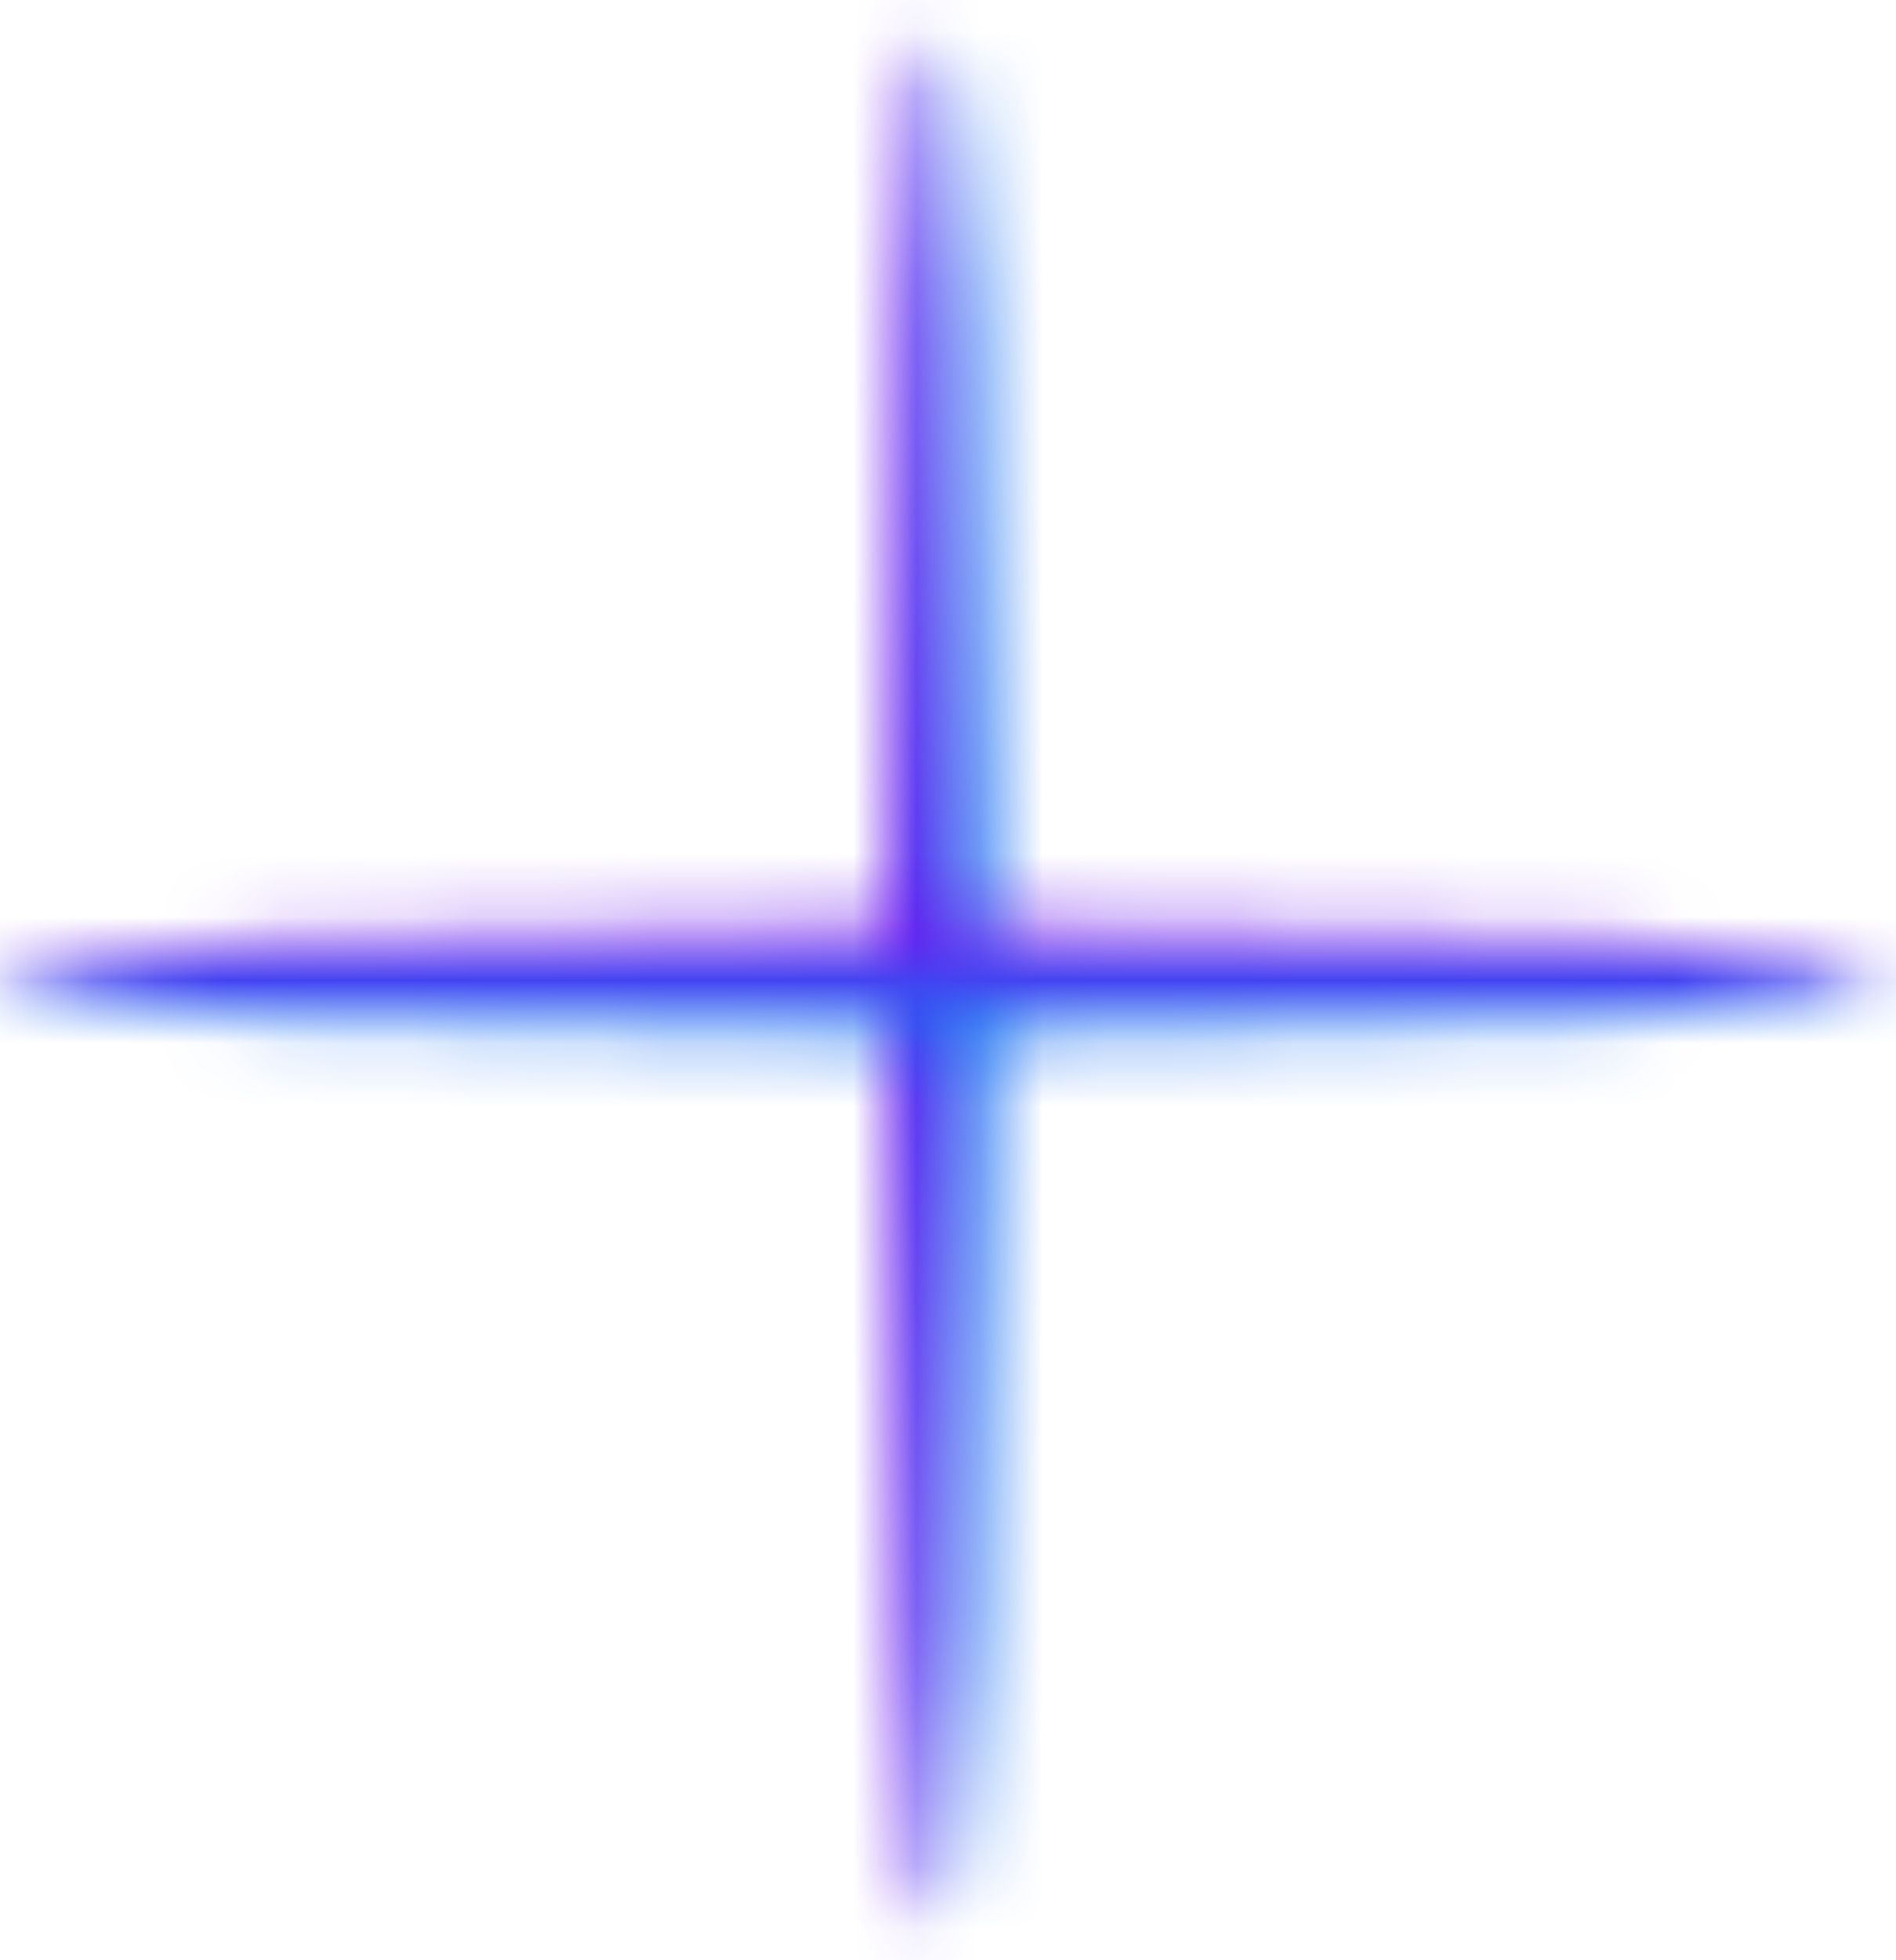
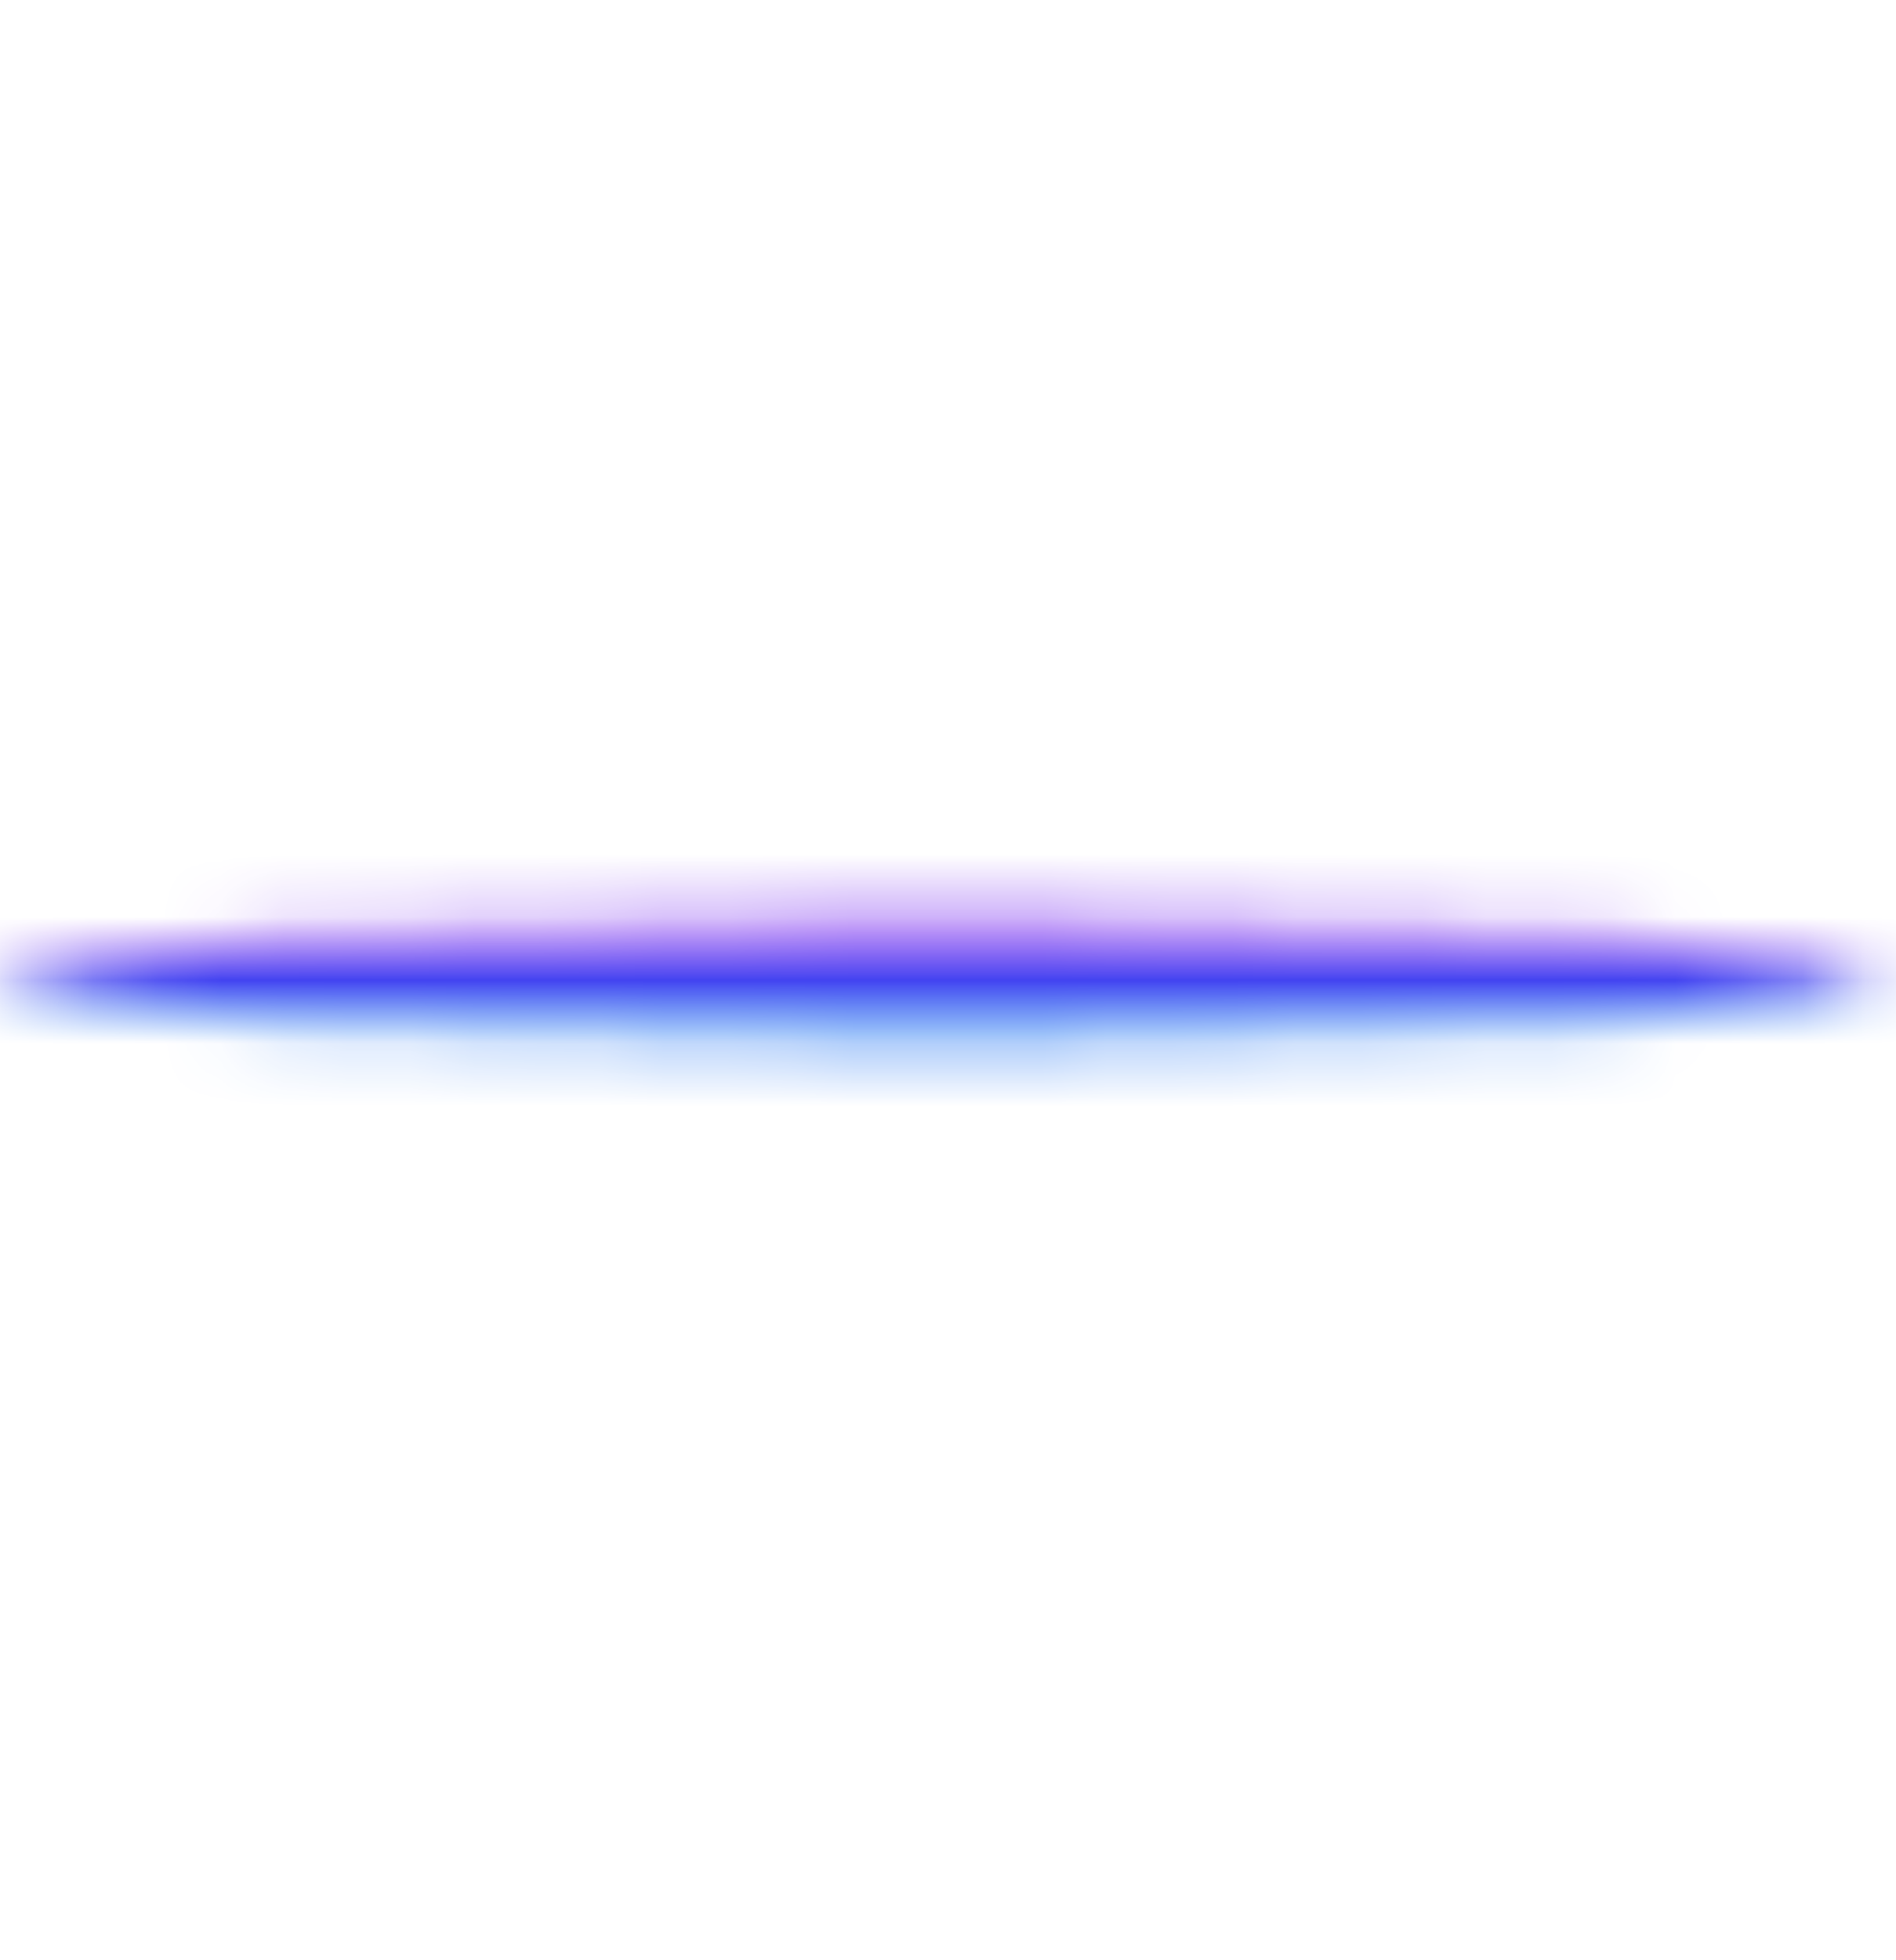
<svg xmlns="http://www.w3.org/2000/svg" width="30" height="31" viewBox="0 0 30 31" fill="none">
  <mask id="path-1-inside-1_2749_24654" fill="white">
-     <ellipse cx="14.856" cy="15.5" rx="0.853" ry="14.861" />
-   </mask>
-   <path d="M13.709 15.5C13.709 19.578 13.614 23.253 13.462 25.894C13.386 27.222 13.298 28.249 13.206 28.924C13.159 29.275 13.12 29.457 13.102 29.519C13.089 29.566 13.112 29.459 13.202 29.301C13.246 29.222 13.361 29.033 13.576 28.843C13.803 28.642 14.24 28.361 14.856 28.361V32.361C15.502 32.361 15.968 32.067 16.224 31.841C16.468 31.625 16.612 31.397 16.685 31.268C16.831 31.008 16.911 30.751 16.954 30.599C17.047 30.265 17.115 29.863 17.17 29.462C17.282 28.633 17.378 27.485 17.456 26.123C17.613 23.385 17.709 19.629 17.709 15.5H13.709ZM14.856 28.361C15.472 28.361 15.909 28.642 16.136 28.843C16.352 29.033 16.466 29.222 16.51 29.301C16.6 29.459 16.623 29.566 16.61 29.519C16.593 29.457 16.554 29.275 16.506 28.924C16.415 28.249 16.326 27.222 16.25 25.894C16.098 23.253 16.003 19.578 16.003 15.5H12.003C12.003 19.629 12.099 23.385 12.257 26.123C12.335 27.485 12.43 28.633 12.542 29.462C12.597 29.863 12.665 30.265 12.758 30.599C12.801 30.751 12.881 31.008 13.028 31.268C13.101 31.397 13.244 31.625 13.488 31.841C13.745 32.067 14.211 32.361 14.856 32.361V28.361ZM16.003 15.5C16.003 11.422 16.098 7.746 16.25 5.106C16.326 3.778 16.415 2.751 16.506 2.075C16.554 1.725 16.593 1.542 16.61 1.481C16.623 1.434 16.6 1.541 16.51 1.699C16.466 1.778 16.352 1.967 16.136 2.157C15.909 2.358 15.472 2.639 14.856 2.639V-1.361C14.211 -1.361 13.745 -1.067 13.488 -0.841C13.244 -0.625 13.101 -0.398 13.028 -0.268C12.881 -0.008 12.801 0.249 12.758 0.401C12.665 0.735 12.597 1.137 12.542 1.538C12.43 2.367 12.335 3.515 12.257 4.877C12.099 7.615 12.003 11.37 12.003 15.5H16.003ZM14.856 2.639C14.24 2.639 13.803 2.358 13.576 2.157C13.361 1.967 13.246 1.778 13.202 1.699C13.112 1.541 13.089 1.434 13.102 1.481C13.12 1.542 13.159 1.725 13.206 2.075C13.298 2.751 13.386 3.778 13.462 5.106C13.614 7.746 13.709 11.422 13.709 15.5H17.709C17.709 11.37 17.613 7.615 17.456 4.877C17.378 3.515 17.282 2.367 17.17 1.538C17.115 1.137 17.047 0.735 16.954 0.401C16.911 0.249 16.831 -0.008 16.685 -0.268C16.612 -0.398 16.468 -0.625 16.224 -0.841C15.968 -1.067 15.502 -1.361 14.856 -1.361V2.639Z" fill="url(#paint0_linear_2749_24654)" mask="url(#path-1-inside-1_2749_24654)" />
+     </mask>
  <mask id="path-3-inside-2_2749_24654" fill="white">
    <ellipse cx="14.855" cy="15.499" rx="0.853" ry="14.861" transform="rotate(90 14.855 15.499)" />
  </mask>
  <path d="M14.855 14.352C10.777 14.352 7.102 14.257 4.461 14.105C3.134 14.029 2.106 13.941 1.431 13.849C1.08 13.802 0.898 13.763 0.836 13.745C0.79 13.732 0.896 13.755 1.055 13.845C1.133 13.889 1.322 14.004 1.512 14.219C1.713 14.446 1.994 14.883 1.994 15.499H-2.006C-2.006 16.145 -1.712 16.611 -1.485 16.867C-1.27 17.111 -1.042 17.255 -0.913 17.328C-0.653 17.475 -0.395 17.554 -0.244 17.597C0.09 17.69 0.492 17.759 0.893 17.813C1.722 17.925 2.871 18.021 4.232 18.099C6.971 18.256 10.726 18.352 14.855 18.352V14.352ZM1.994 15.499C1.994 16.115 1.713 16.552 1.512 16.779C1.322 16.995 1.133 17.109 1.055 17.153C0.896 17.243 0.79 17.266 0.836 17.253C0.898 17.236 1.08 17.197 1.431 17.149C2.106 17.058 3.134 16.969 4.461 16.893C7.102 16.741 10.777 16.646 14.855 16.646V12.646C10.726 12.646 6.971 12.742 4.232 12.899C2.871 12.978 1.722 13.073 0.893 13.185C0.492 13.24 0.09 13.308 -0.244 13.402C-0.395 13.444 -0.653 13.524 -0.913 13.671C-1.042 13.744 -1.27 13.887 -1.485 14.131C-1.712 14.388 -2.006 14.854 -2.006 15.499H1.994ZM14.855 16.646C18.933 16.646 22.609 16.741 25.249 16.893C26.577 16.969 27.605 17.058 28.28 17.149C28.631 17.197 28.813 17.236 28.875 17.253C28.921 17.266 28.815 17.243 28.656 17.153C28.578 17.109 28.388 16.995 28.198 16.779C27.997 16.552 27.717 16.115 27.717 15.499H31.717C31.717 14.854 31.423 14.388 31.196 14.131C30.98 13.887 30.753 13.744 30.624 13.671C30.364 13.524 30.106 13.444 29.955 13.402C29.621 13.308 29.219 13.24 28.817 13.185C27.989 13.073 26.84 12.978 25.478 12.899C22.74 12.742 18.985 12.646 14.855 12.646V16.646ZM27.717 15.499C27.717 14.883 27.997 14.446 28.198 14.219C28.388 14.004 28.578 13.889 28.656 13.845C28.815 13.755 28.921 13.732 28.875 13.745C28.813 13.763 28.631 13.802 28.28 13.849C27.605 13.941 26.577 14.029 25.249 14.105C22.609 14.257 18.933 14.352 14.855 14.352V18.352C18.985 18.352 22.74 18.256 25.478 18.099C26.84 18.021 27.989 17.925 28.817 17.813C29.219 17.759 29.621 17.69 29.955 17.597C30.106 17.554 30.364 17.475 30.624 17.328C30.753 17.255 30.98 17.111 31.196 16.867C31.423 16.611 31.717 16.145 31.717 15.499H27.717Z" fill="url(#paint1_linear_2749_24654)" mask="url(#path-3-inside-2_2749_24654)" />
  <defs>
    <linearGradient id="paint0_linear_2749_24654" x1="15.709" y1="15.5" x2="14.003" y2="15.5" gradientUnits="userSpaceOnUse">
      <stop stop-color="#186EF2" />
      <stop offset="1" stop-color="#6D18EF" />
    </linearGradient>
    <linearGradient id="paint1_linear_2749_24654" x1="14.855" y1="16.352" x2="14.855" y2="14.646" gradientUnits="userSpaceOnUse">
      <stop stop-color="#186EF2" />
      <stop offset="1" stop-color="#6D18EF" />
    </linearGradient>
  </defs>
</svg>